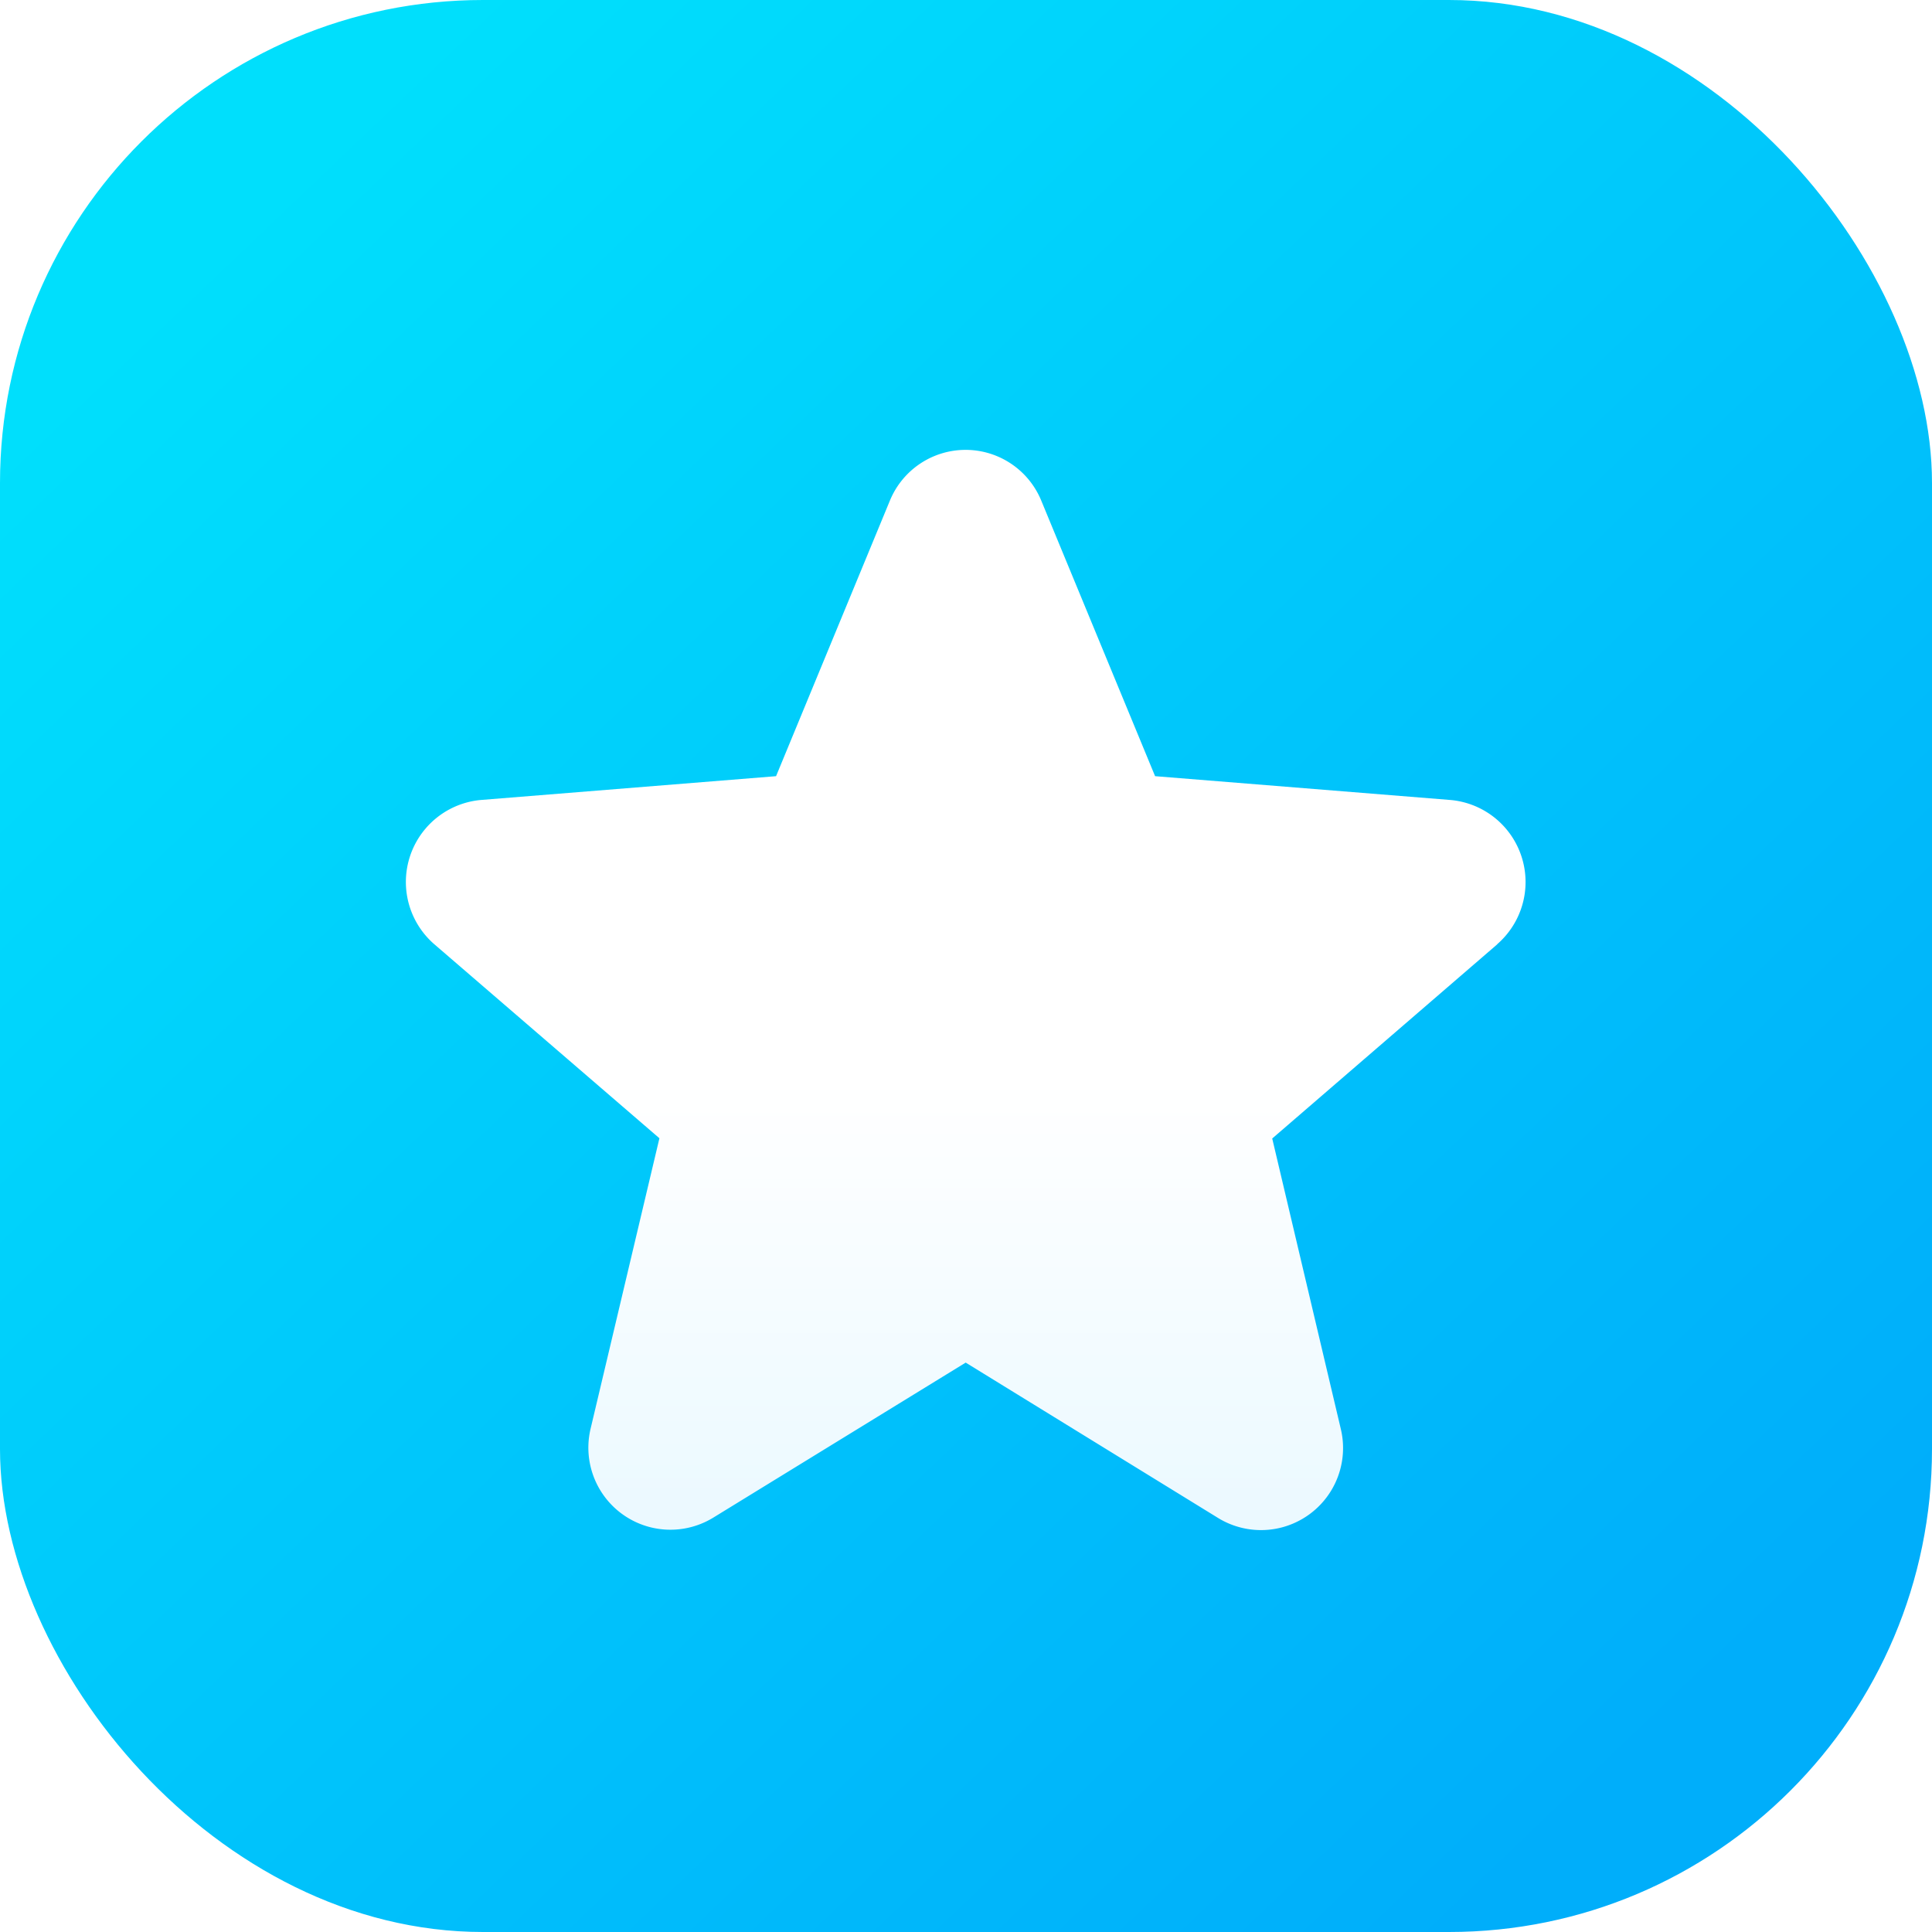
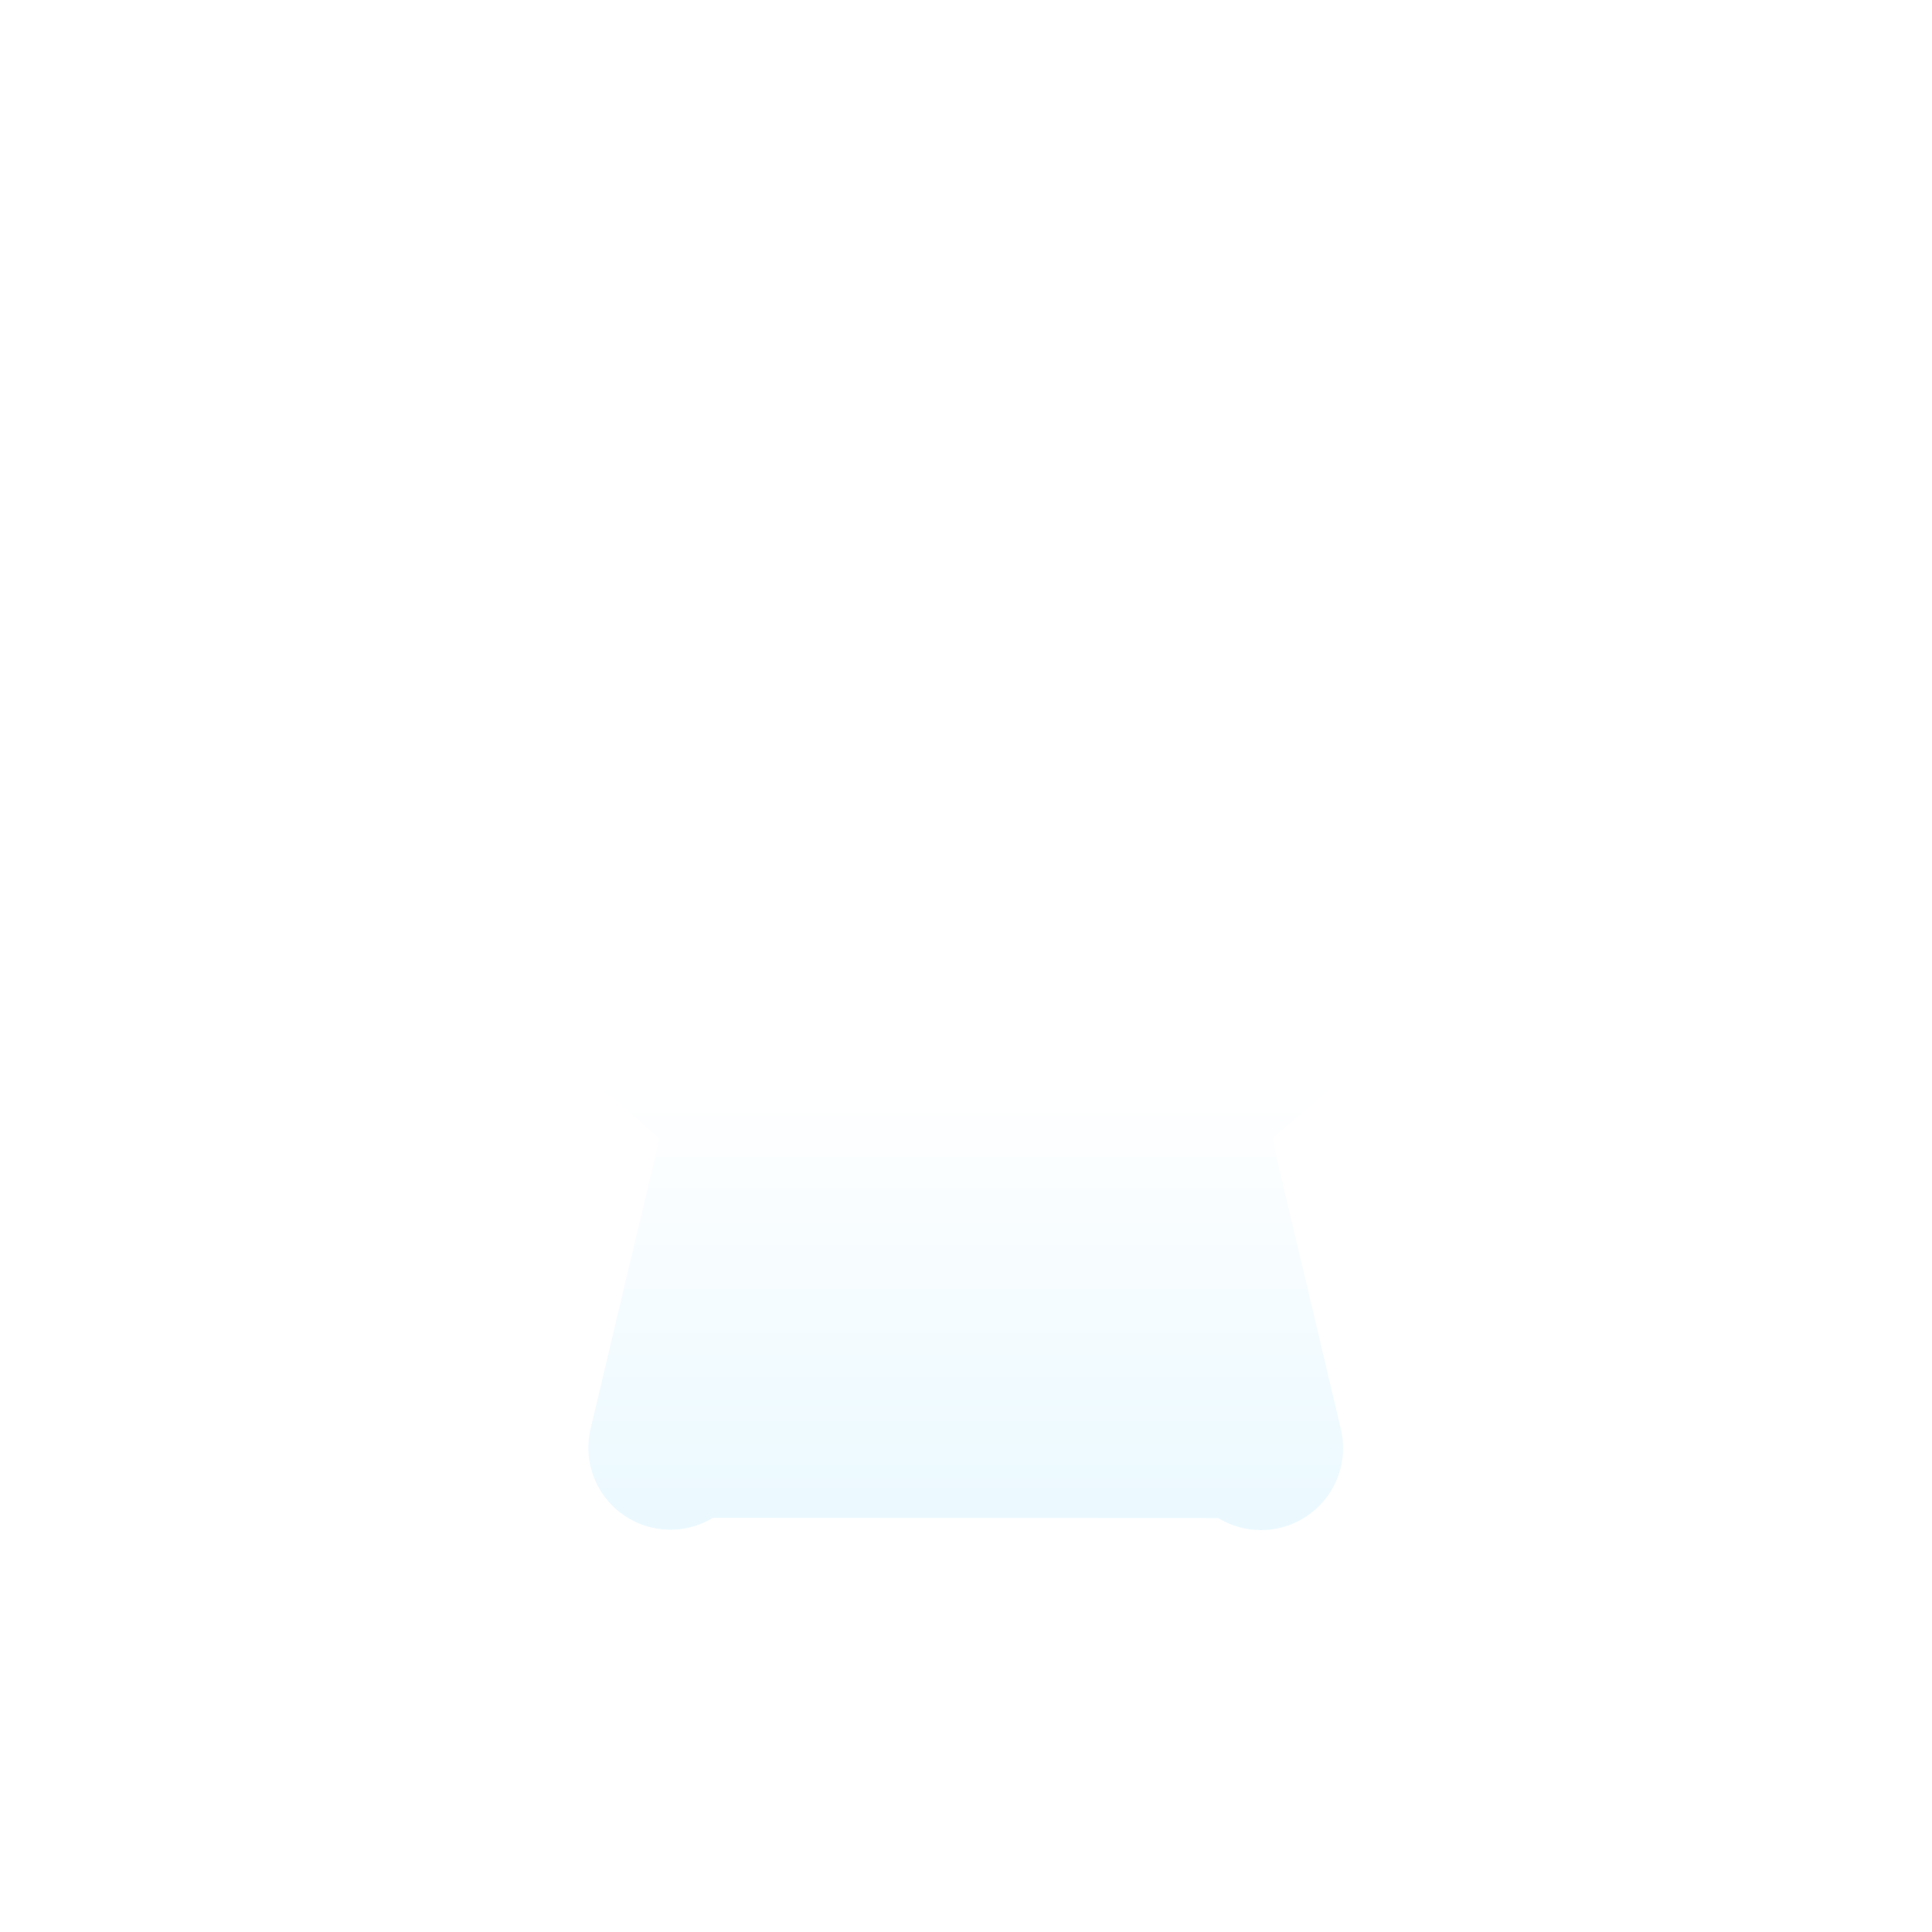
<svg xmlns="http://www.w3.org/2000/svg" width="32" height="32" viewBox="0 0 32 32">
  <defs>
    <linearGradient id="linear-gradient" x1="0.136" y1="0.111" x2="0.871" y2="0.882" gradientUnits="objectBoundingBox">
      <stop offset="0" stop-color="#00dffc" />
      <stop offset="1" stop-color="#00aefa" />
    </linearGradient>
    <linearGradient id="linear-gradient-2" x1="0.5" y1="0.583" x2="0.5" y2="1.054" gradientUnits="objectBoundingBox">
      <stop offset="0" stop-color="#fff" />
      <stop offset="1" stop-color="#e8f8ff" />
    </linearGradient>
    <filter id="Path_90346" x="5.227" y="5.955" width="21.545" height="20.891" filterUnits="userSpaceOnUse">
      <feOffset dy="0.4" input="SourceAlpha" />
      <feGaussianBlur stdDeviation="0.5" result="blur" />
      <feFlood flood-opacity="0.161" />
      <feComposite operator="in" in2="blur" />
      <feComposite in="SourceGraphic" />
    </filter>
  </defs>
  <g id="Group_83398" data-name="Group 83398" transform="translate(-355 -86)">
-     <rect id="Rectangle_21" data-name="Rectangle 21" width="32" height="32" rx="8" transform="translate(355 86)" fill="url(#linear-gradient)" />
    <g id="Group_12" data-name="Group 12" transform="translate(-235 9)">
-       <rect id="Rectangle_36" data-name="Rectangle 36" width="24" height="24" transform="translate(594 81)" fill="#fff" opacity="0" />
      <g transform="matrix(1, 0, 0, 1, 590, 77)" filter="url(#Path_90346)">
-         <path id="Path_90346-2" data-name="Path 90346" d="M34.14,24.2l-3.728,3.217,1.136,4.811a1.359,1.359,0,0,1-2.03,1.476l-4.183-2.575L21.149,33.7a1.359,1.359,0,0,1-2.027-1.476l1.14-4.811L16.534,24.2a1.364,1.364,0,0,1,.772-2.39l4.888-.394,1.885-4.563a1.355,1.355,0,0,1,2.508,0l1.885,4.563,4.888.394a1.364,1.364,0,0,1,.776,2.391Z" transform="translate(-9.34 -8.96)" fill="url(#linear-gradient-2)" />
+         <path id="Path_90346-2" data-name="Path 90346" d="M34.14,24.2l-3.728,3.217,1.136,4.811a1.359,1.359,0,0,1-2.03,1.476L21.149,33.7a1.359,1.359,0,0,1-2.027-1.476l1.14-4.811L16.534,24.2a1.364,1.364,0,0,1,.772-2.39l4.888-.394,1.885-4.563a1.355,1.355,0,0,1,2.508,0l1.885,4.563,4.888.394a1.364,1.364,0,0,1,.776,2.391Z" transform="translate(-9.34 -8.96)" fill="url(#linear-gradient-2)" />
      </g>
    </g>
  </g>
</svg>